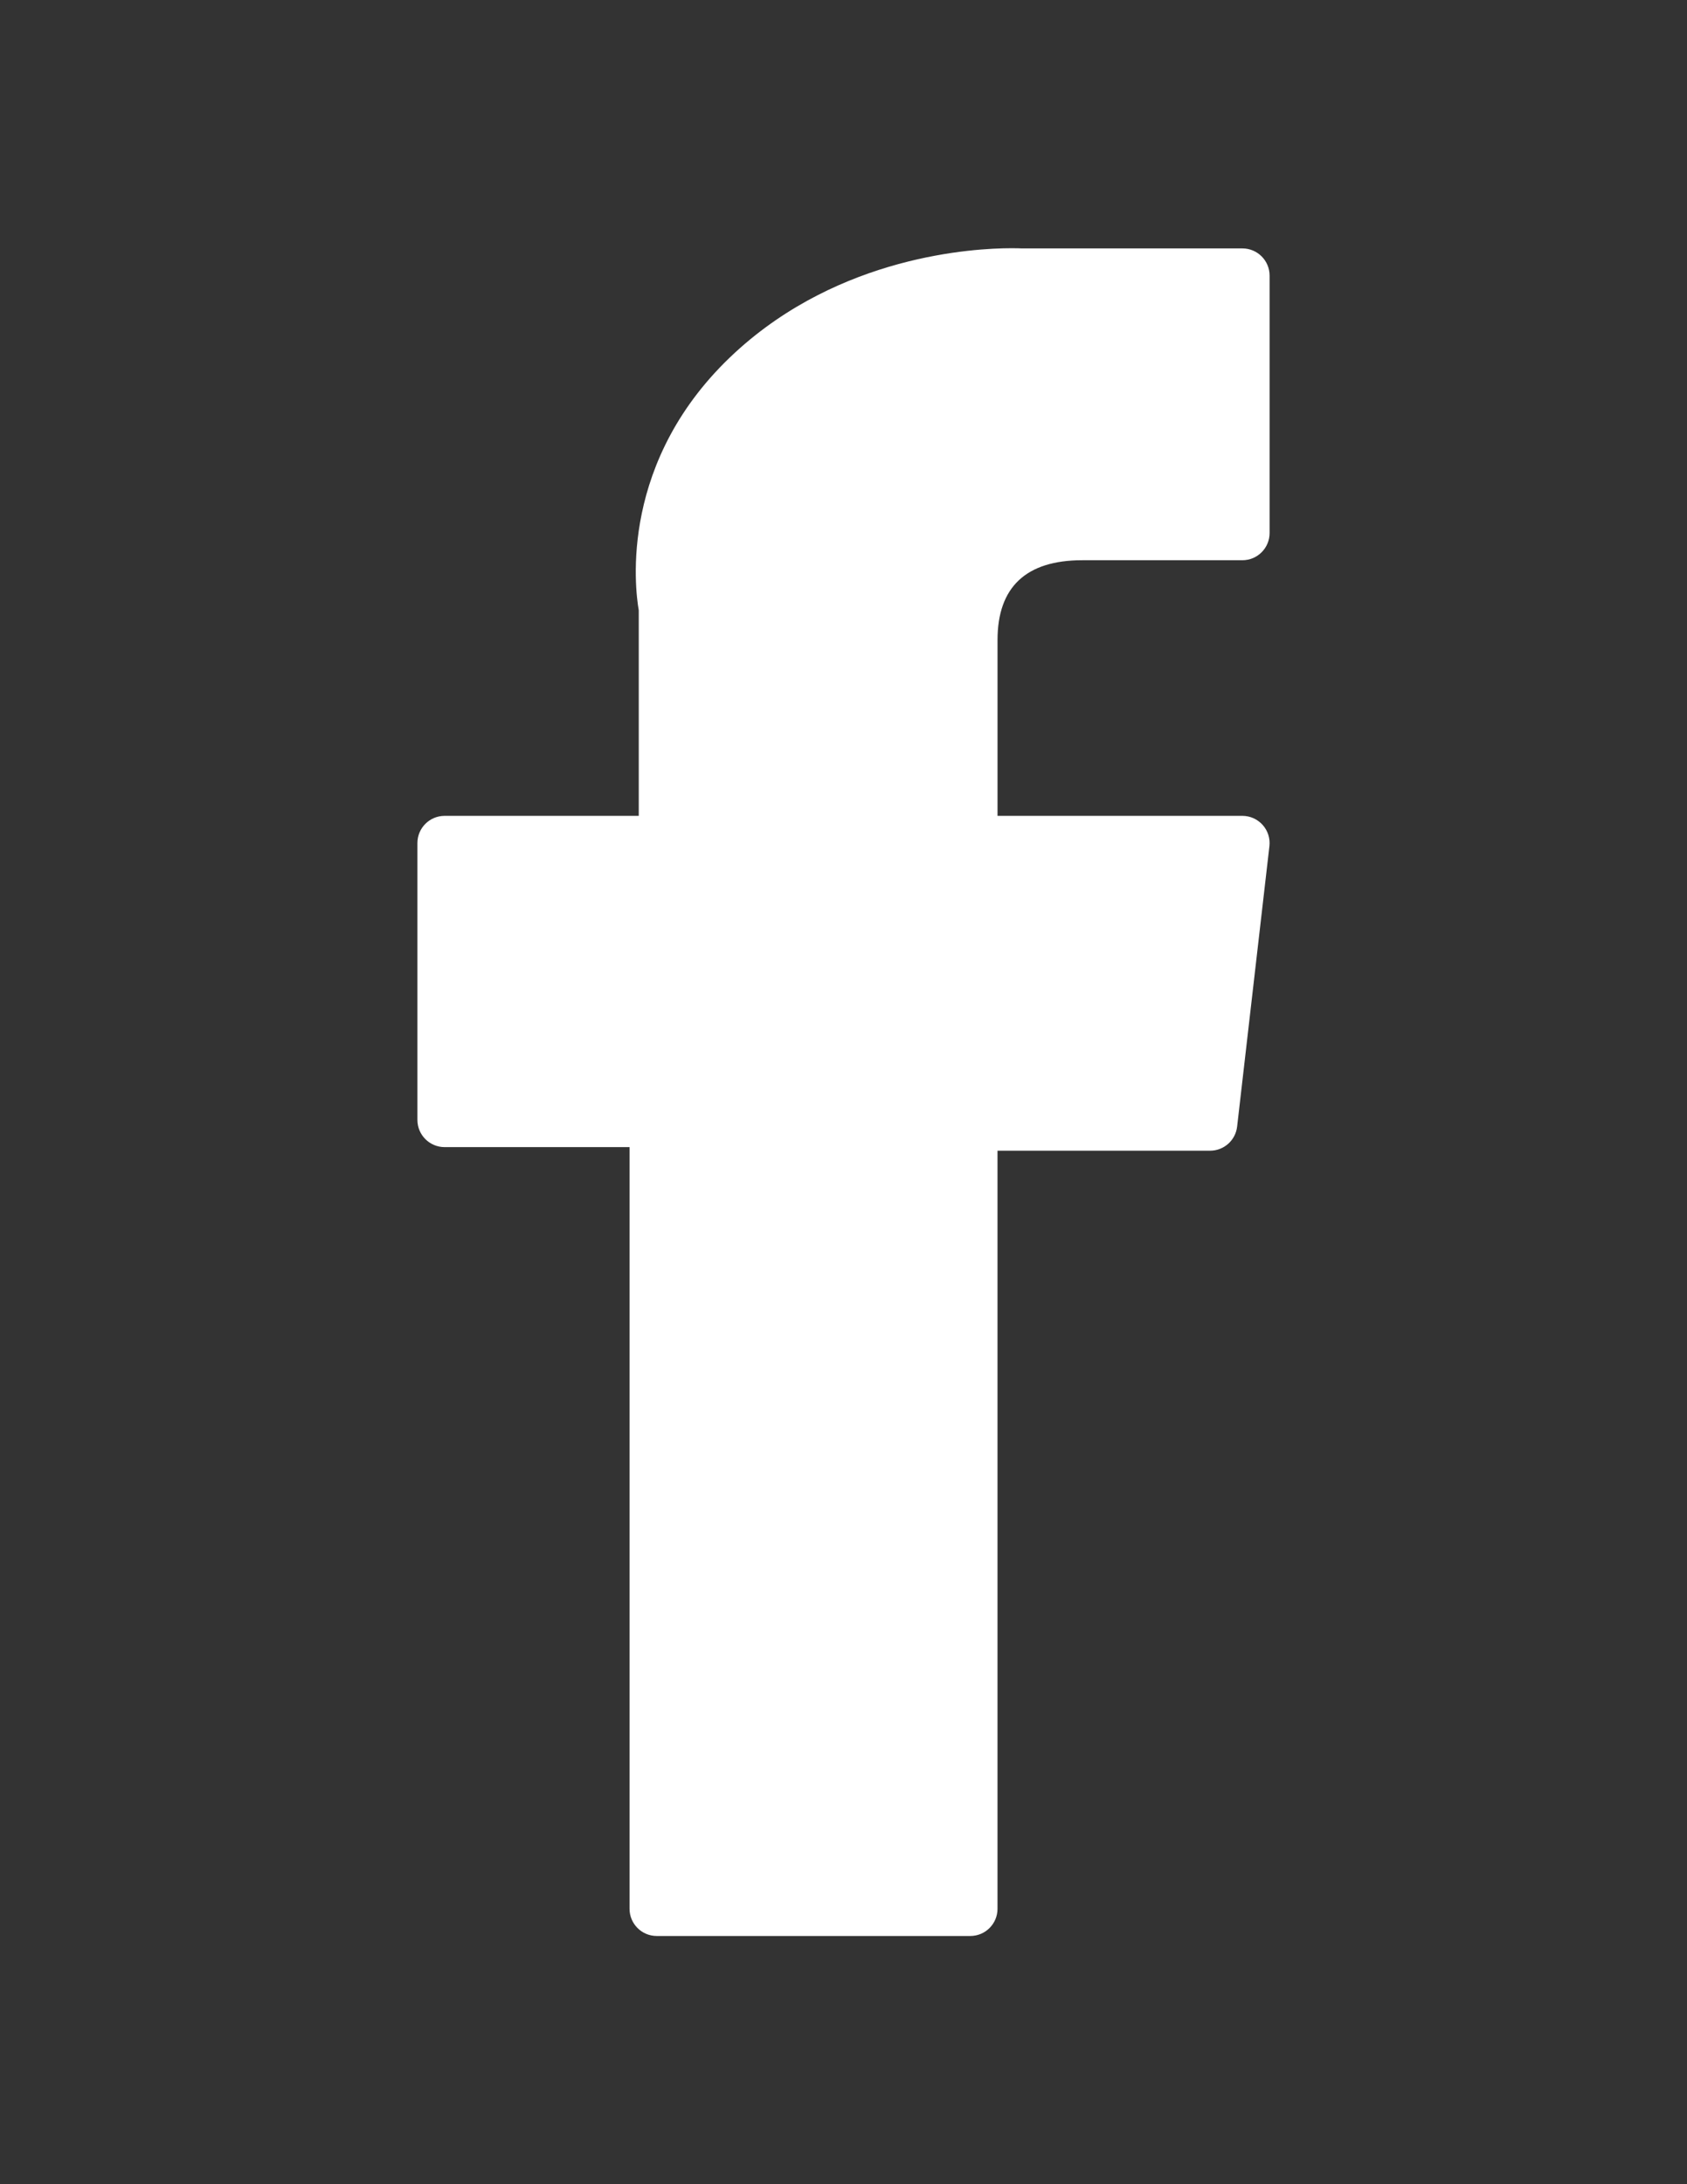
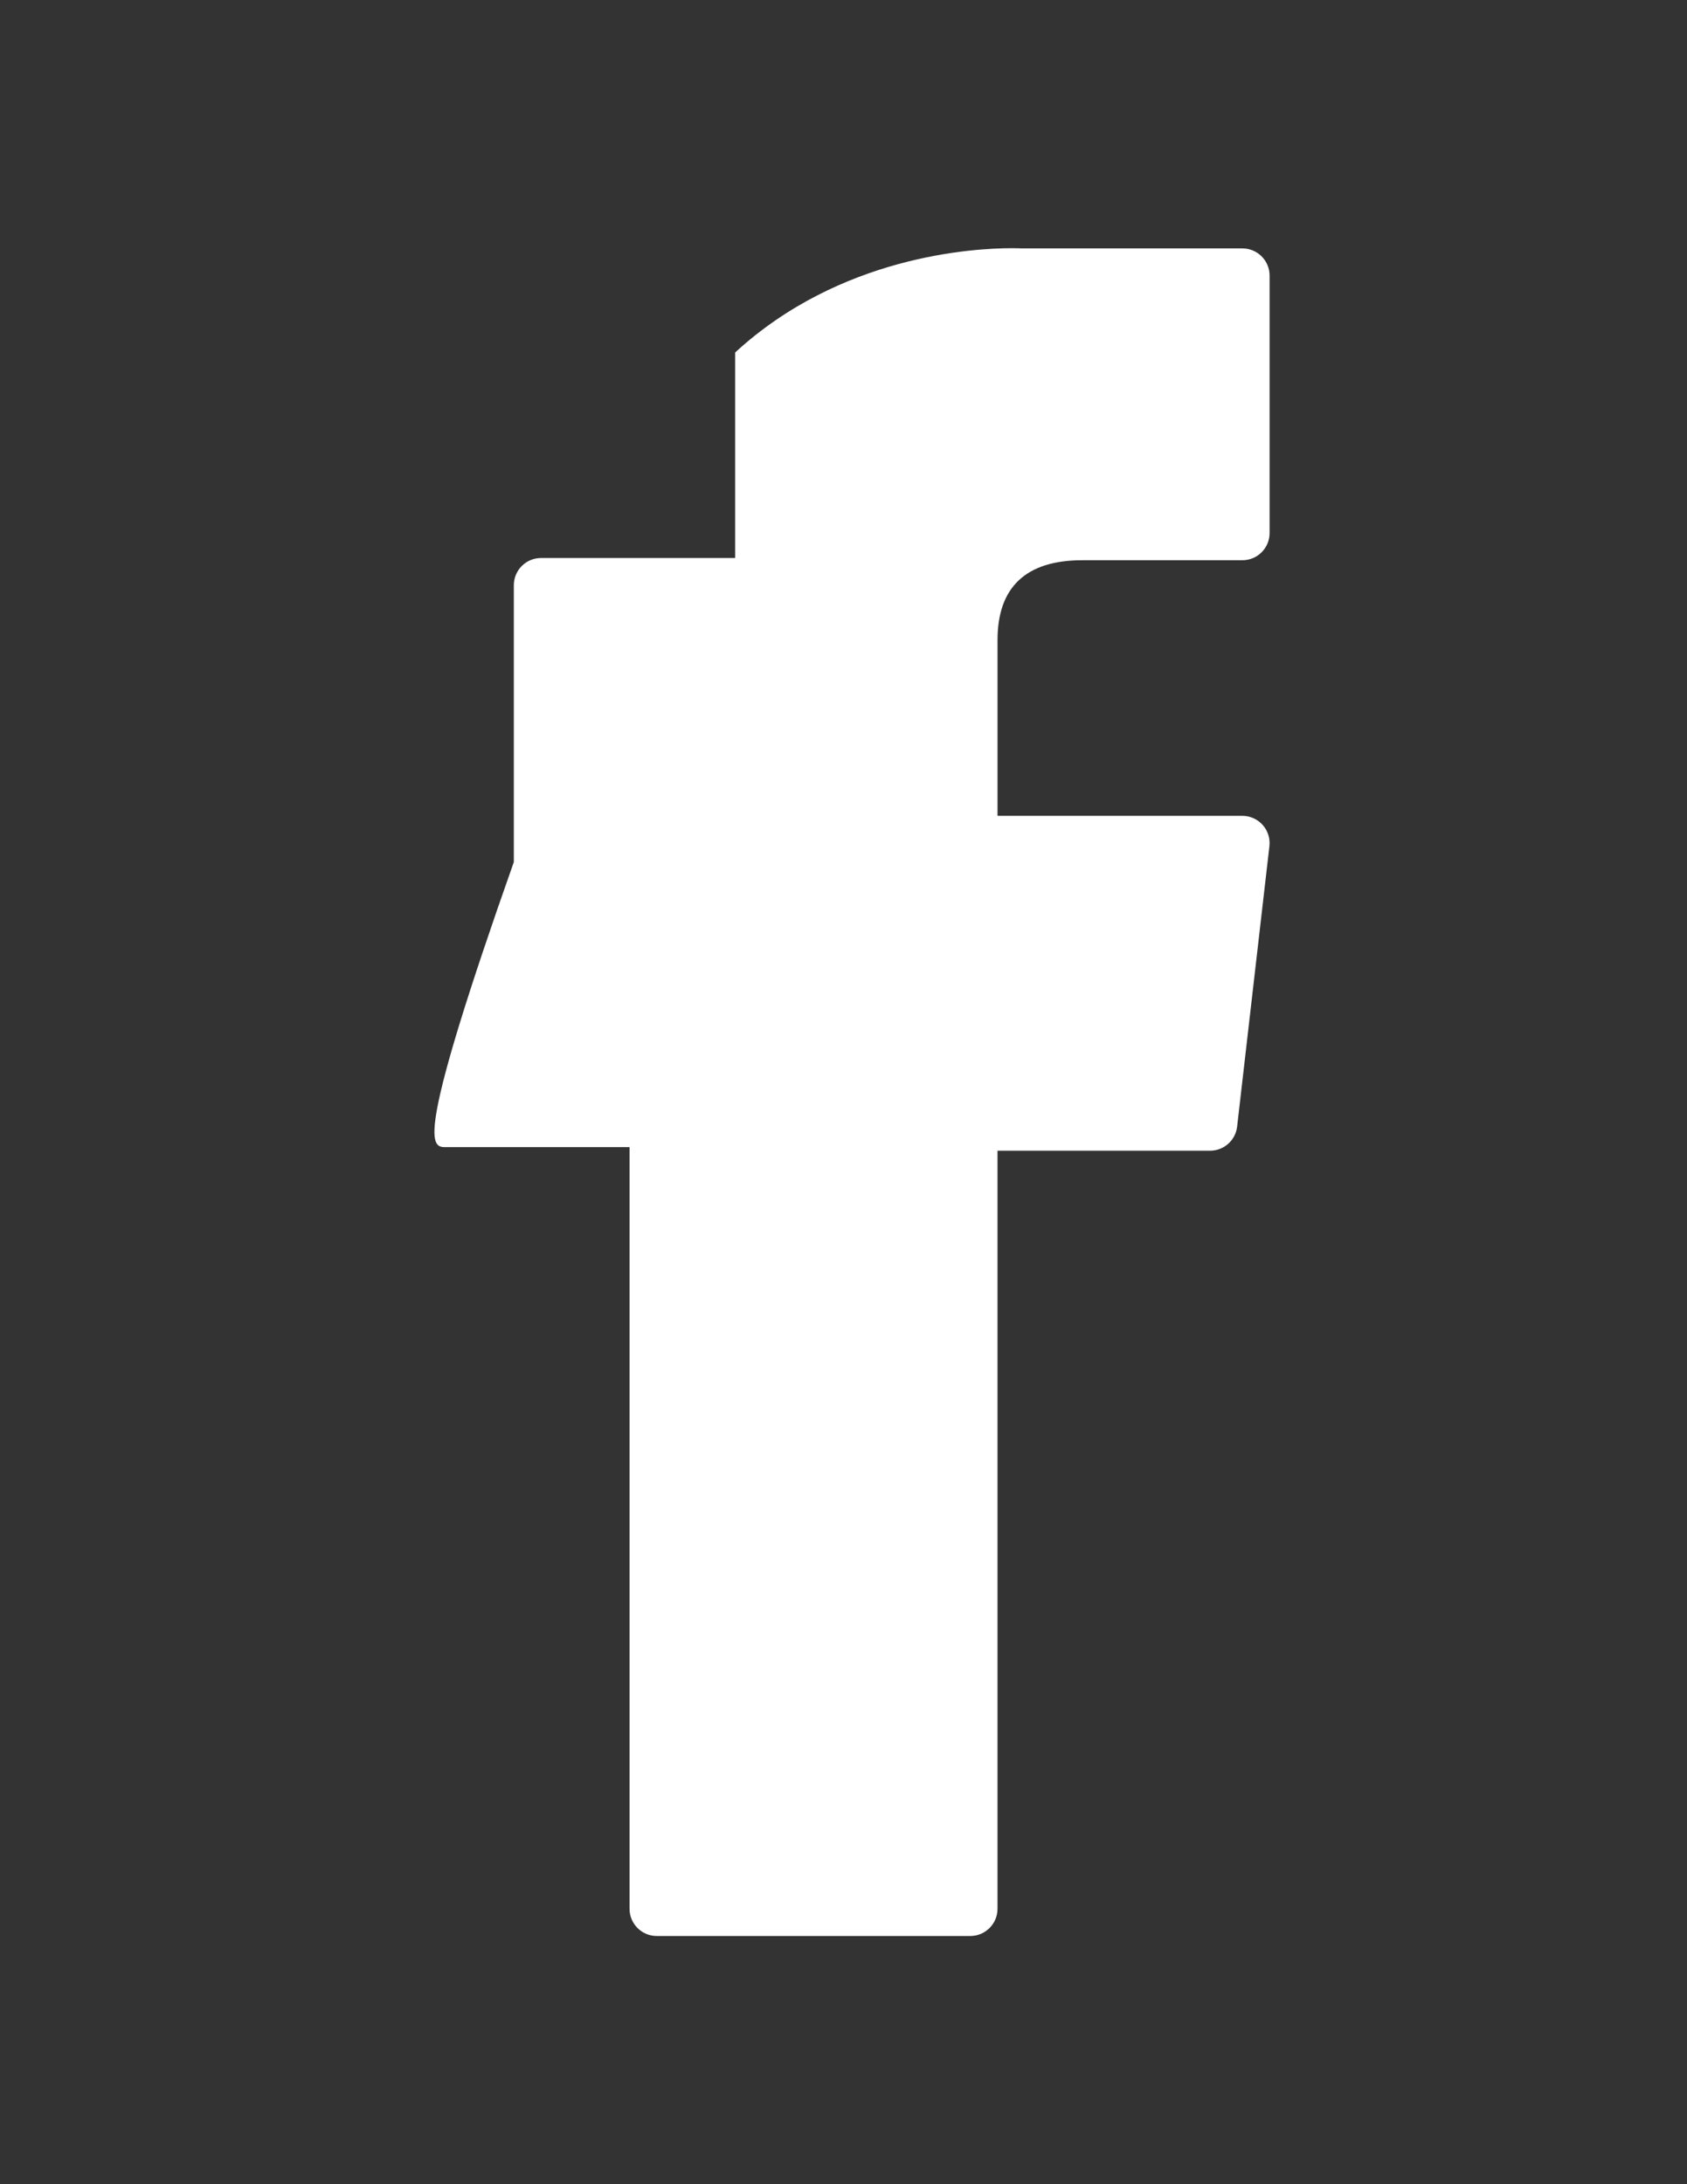
<svg xmlns="http://www.w3.org/2000/svg" version="1.1" id="Layer_1" x="0px" y="0px" width="612px" height="792px" viewBox="0 0 612 792" enable-background="new 0 0 612 792" xml:space="preserve">
  <rect x="0" y="0" width="612" height="792" fill="#333333" stroke="none" />
  <g id="XMLID_834_">
-     <path id="XMLID_835_" fill="#FFFFFF" d="M161.298,415.951h67.085v276.178c0,5.453,4.418,9.871,9.871,9.871h113.745   c5.453,0,9.871-4.418,9.871-9.871V417.252h77.12c5.014,0,9.233-3.763,9.806-8.744l11.713-101.675   c0.322-2.797-0.565-5.599-2.436-7.697c-1.874-2.101-4.555-3.303-7.368-3.303h-88.831v-63.735c0-19.213,10.345-28.955,30.75-28.955   c2.908,0,58.081,0,58.081,0c5.453,0,9.871-4.42,9.871-9.871V99.944c0-5.453-4.418-9.871-9.871-9.871h-80.044   c-0.565-0.028-1.818-0.073-3.666-0.073c-13.888,0-62.163,2.726-100.297,37.808c-42.252,38.876-36.378,85.423-34.975,93.494v74.53   h-70.425c-5.453,0-9.871,4.418-9.871,9.871v100.376C151.427,411.531,155.845,415.951,161.298,415.951z" />
+     <path id="XMLID_835_" fill="#FFFFFF" d="M161.298,415.951h67.085v276.178c0,5.453,4.418,9.871,9.871,9.871h113.745   c5.453,0,9.871-4.418,9.871-9.871V417.252h77.12c5.014,0,9.233-3.763,9.806-8.744l11.713-101.675   c0.322-2.797-0.565-5.599-2.436-7.697c-1.874-2.101-4.555-3.303-7.368-3.303h-88.831v-63.735c0-19.213,10.345-28.955,30.75-28.955   c2.908,0,58.081,0,58.081,0c5.453,0,9.871-4.42,9.871-9.871V99.944c0-5.453-4.418-9.871-9.871-9.871h-80.044   c-0.565-0.028-1.818-0.073-3.666-0.073c-13.888,0-62.163,2.726-100.297,37.808v74.53   h-70.425c-5.453,0-9.871,4.418-9.871,9.871v100.376C151.427,411.531,155.845,415.951,161.298,415.951z" />
  </g>
</svg>